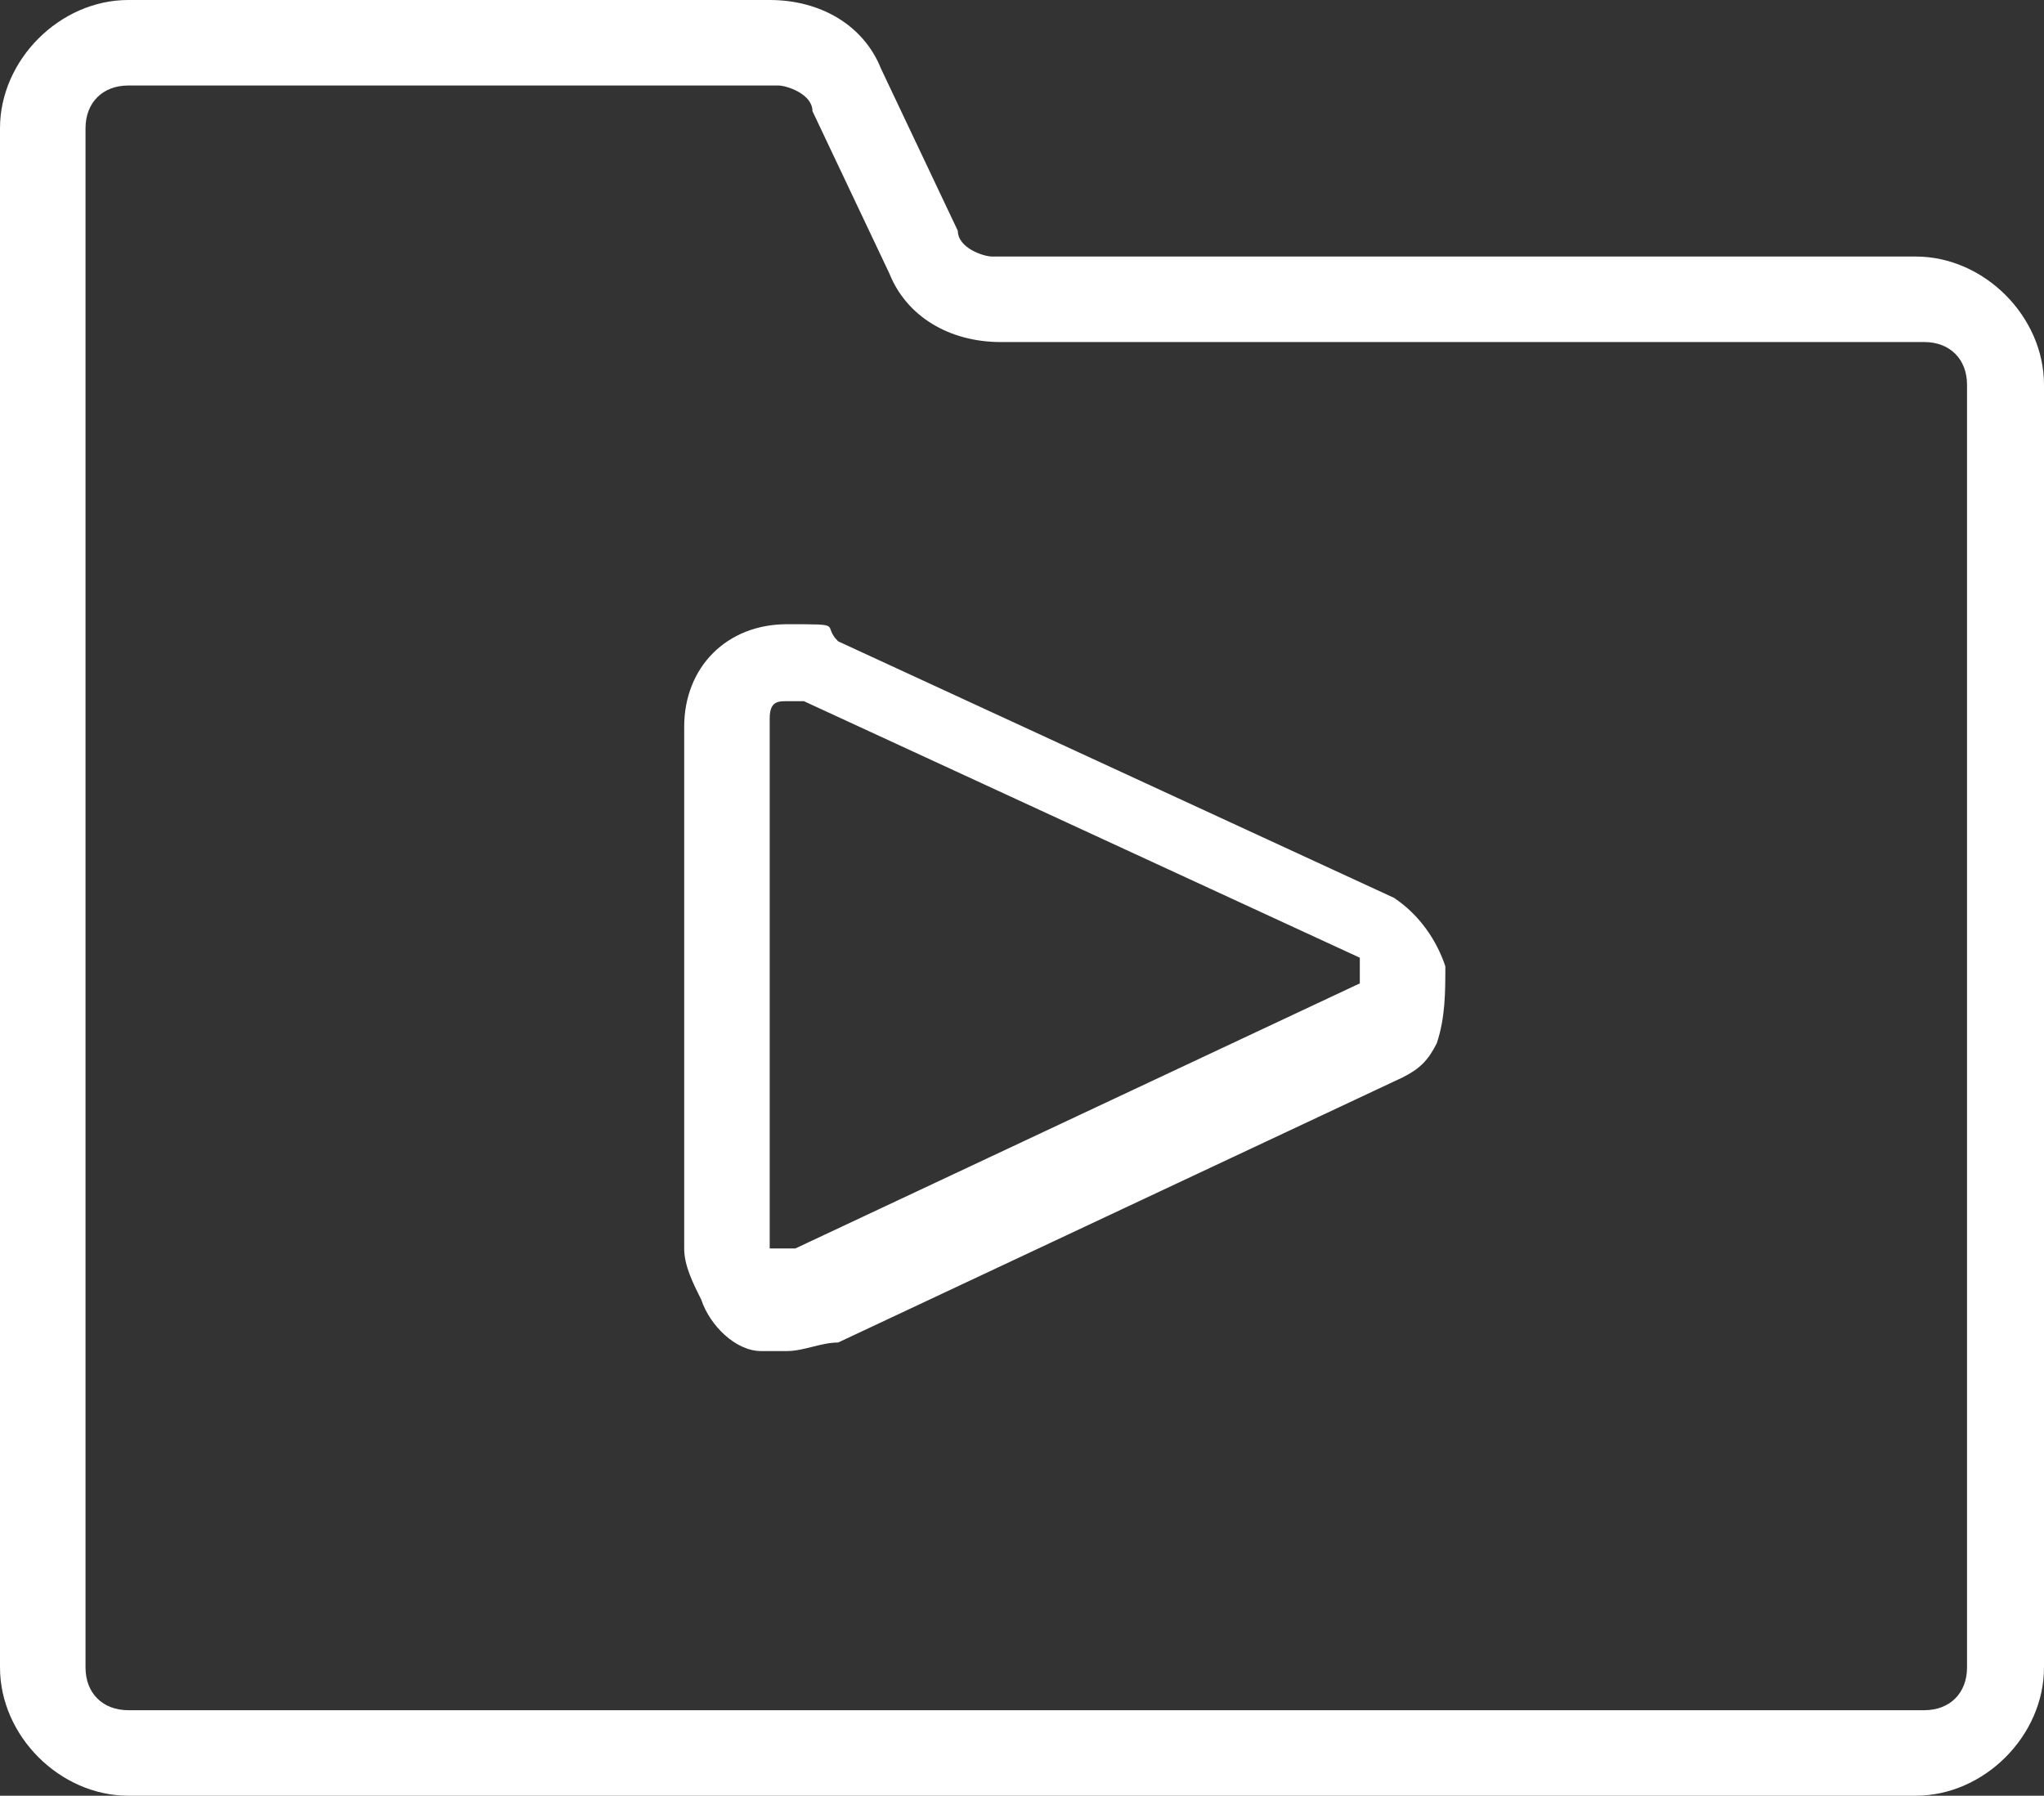
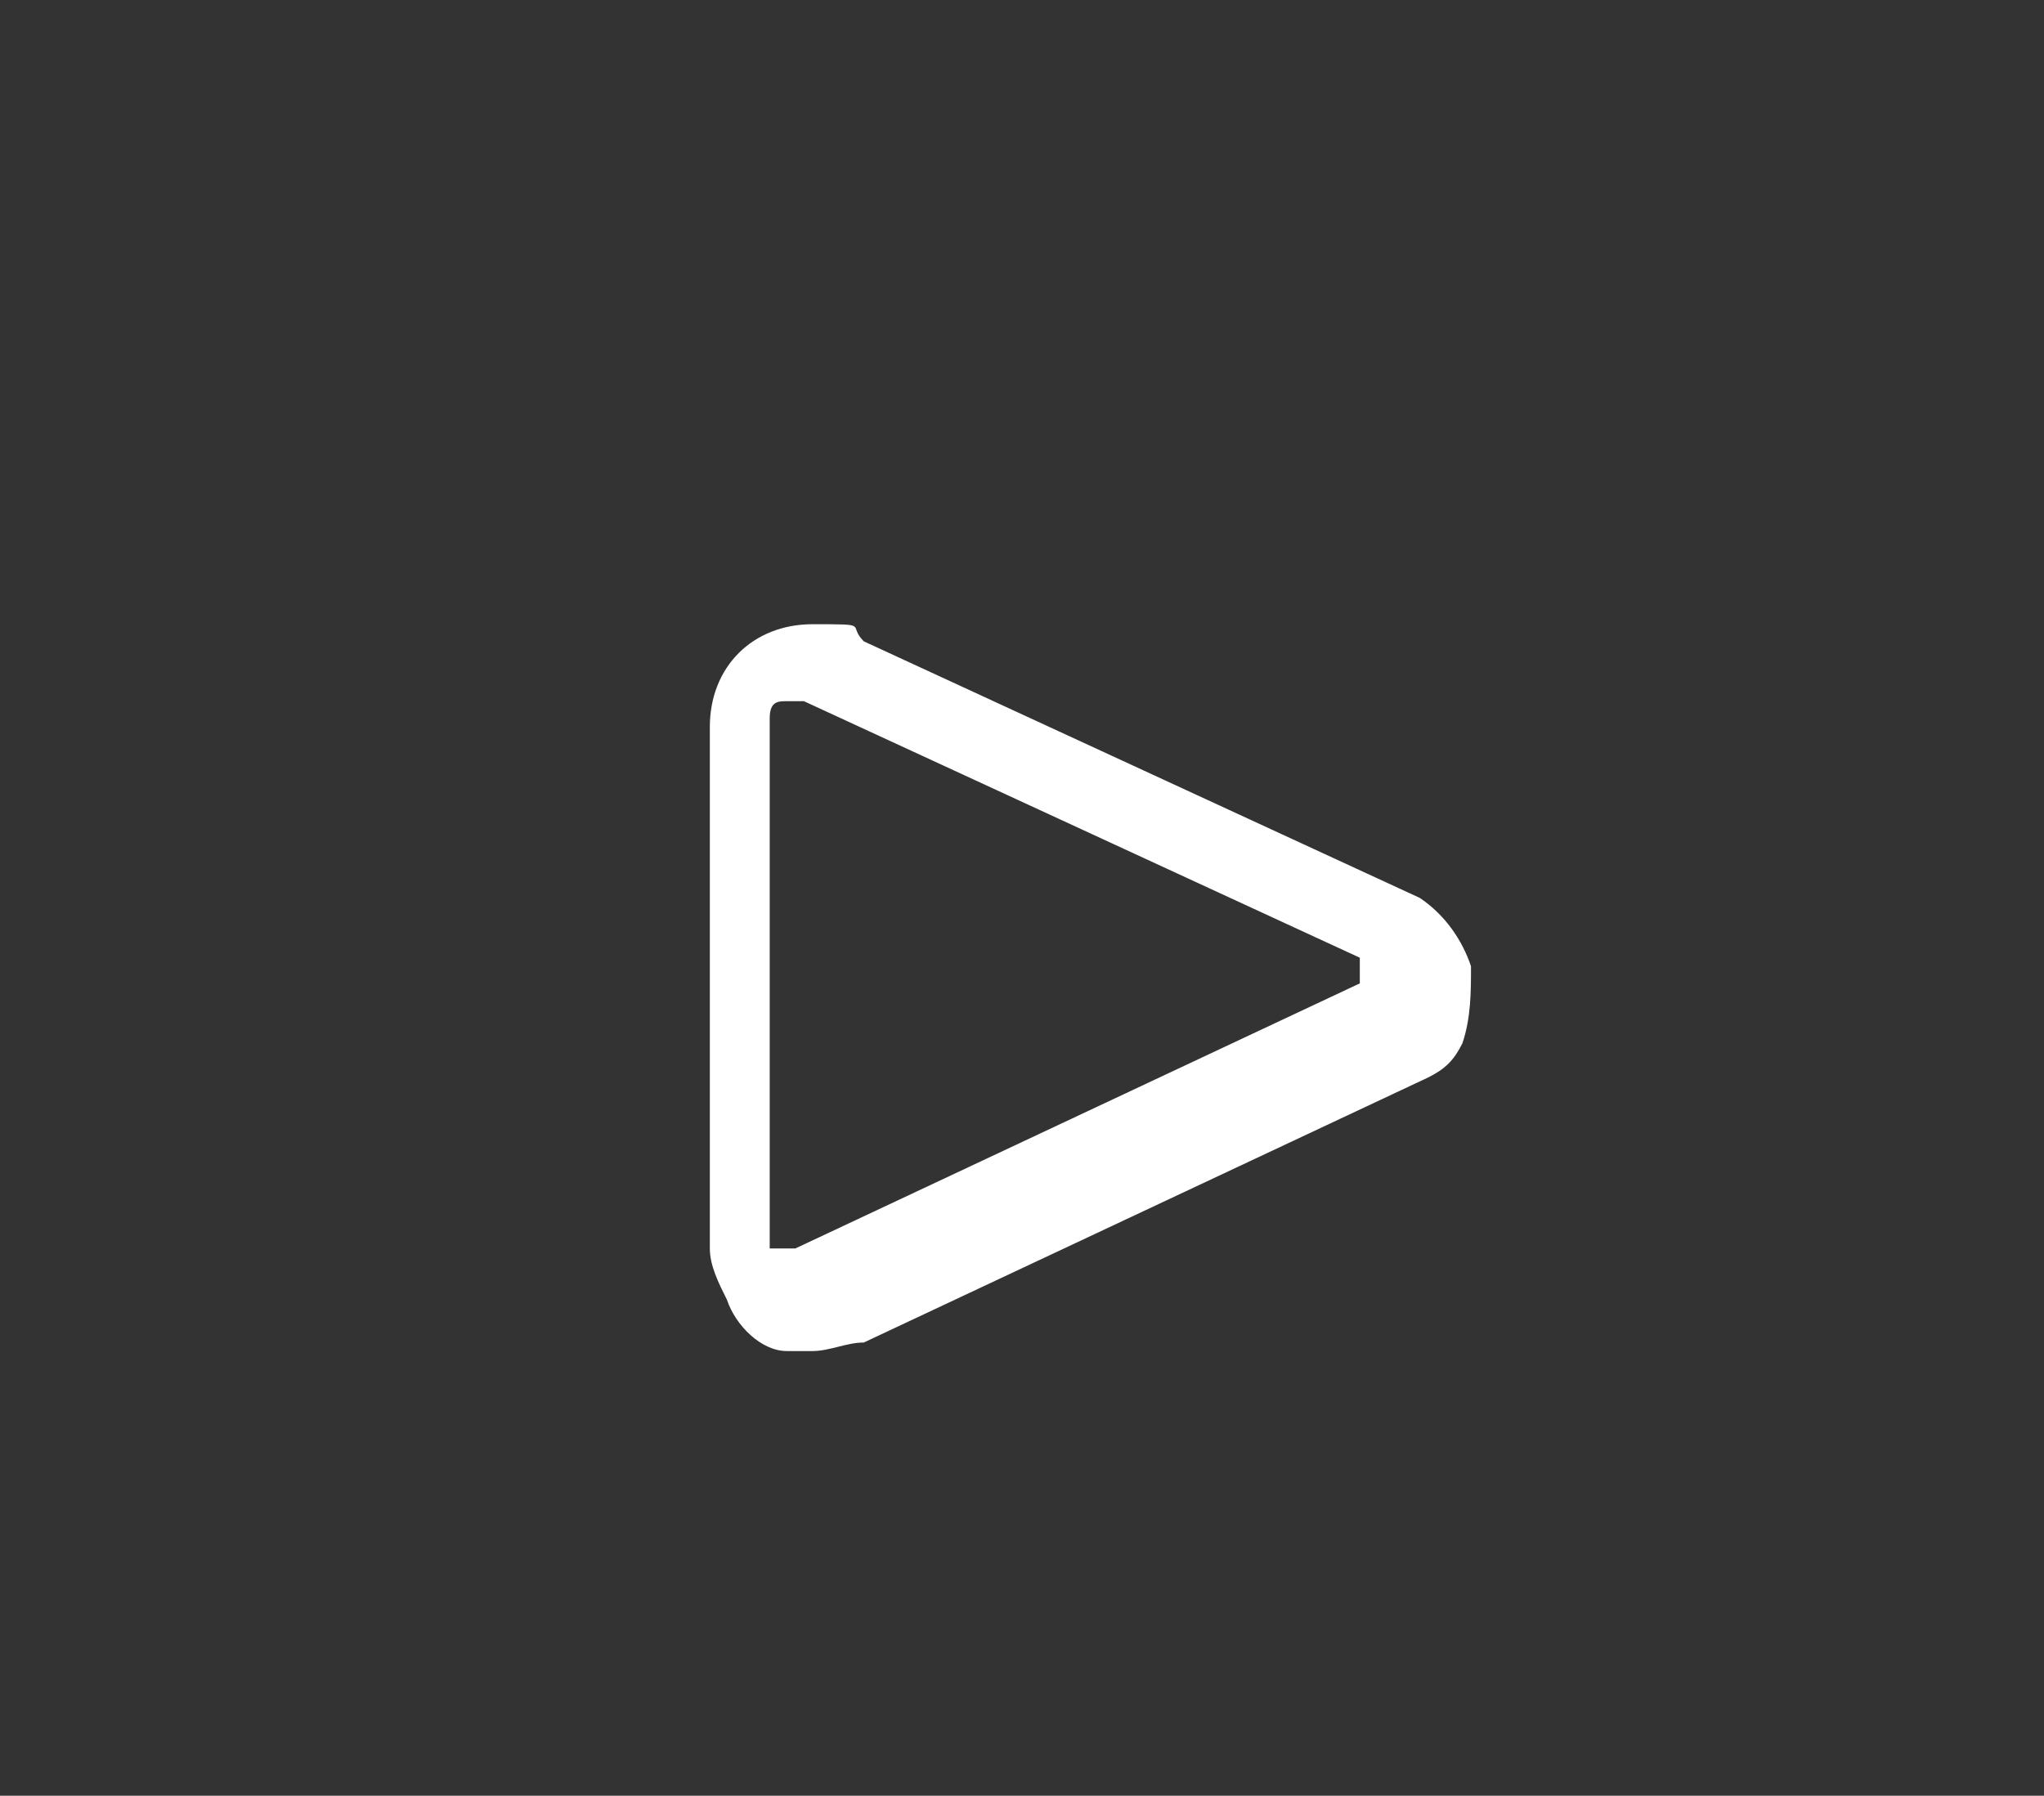
<svg xmlns="http://www.w3.org/2000/svg" id="Folder-Media-1--Streamline-Ultimate" viewBox="0 0 23.9 21">
  <rect x="0" y="0" width="23.9" height="21" fill="#333333" stroke="none" />
-   <path d="M22.5,21H1.5c-.8,0-1.5-.7-1.5-1.5V1.5C0,.7.7,0,1.5,0h7.5c.6,0,1.1.3,1.3.8l.9,1.9c0,.2.3.3.4.3h10.8c.8,0,1.5.7,1.5,1.5v15c0,.8-.7,1.5-1.5,1.5h.1ZM1.5,1c-.3,0-.5.2-.5.5v18c0,.3.2.5.5.5h21c.3,0,.5-.2.5-.5V4.5c0-.3-.2-.5-.5-.5h-10.8c-.6,0-1.1-.3-1.3-.8l-.9-1.9c0-.2-.3-.3-.4-.3,0,0-7.6,0-7.6,0Z" style="fill:#fff;" />
-   <path d="M9.2,15.8h-.3c-.3,0-.6-.3-.7-.6-.1-.2-.2-.4-.2-.6v-6.1c0-.7.5-1.2,1.2-1.2s.4,0,.6.2l6.5,3c.3.2.5.5.6.8,0,.3,0,.6-.1.9-.1.2-.2.3-.4.4l-6.6,3.1c-.2,0-.4.1-.6.1ZM9.2,8.2c-.1,0-.2,0-.2.2v6.2h.3l6.6-3.1h0v-.3l-6.5-3h-.2Z" style="fill:#fff;" />
+   <path d="M9.2,15.8c-.3,0-.6-.3-.7-.6-.1-.2-.2-.4-.2-.6v-6.1c0-.7.5-1.2,1.2-1.2s.4,0,.6.2l6.5,3c.3.2.5.5.6.8,0,.3,0,.6-.1.9-.1.2-.2.3-.4.4l-6.6,3.1c-.2,0-.4.1-.6.1ZM9.2,8.2c-.1,0-.2,0-.2.2v6.2h.3l6.6-3.1h0v-.3l-6.5-3h-.2Z" style="fill:#fff;" />
</svg>